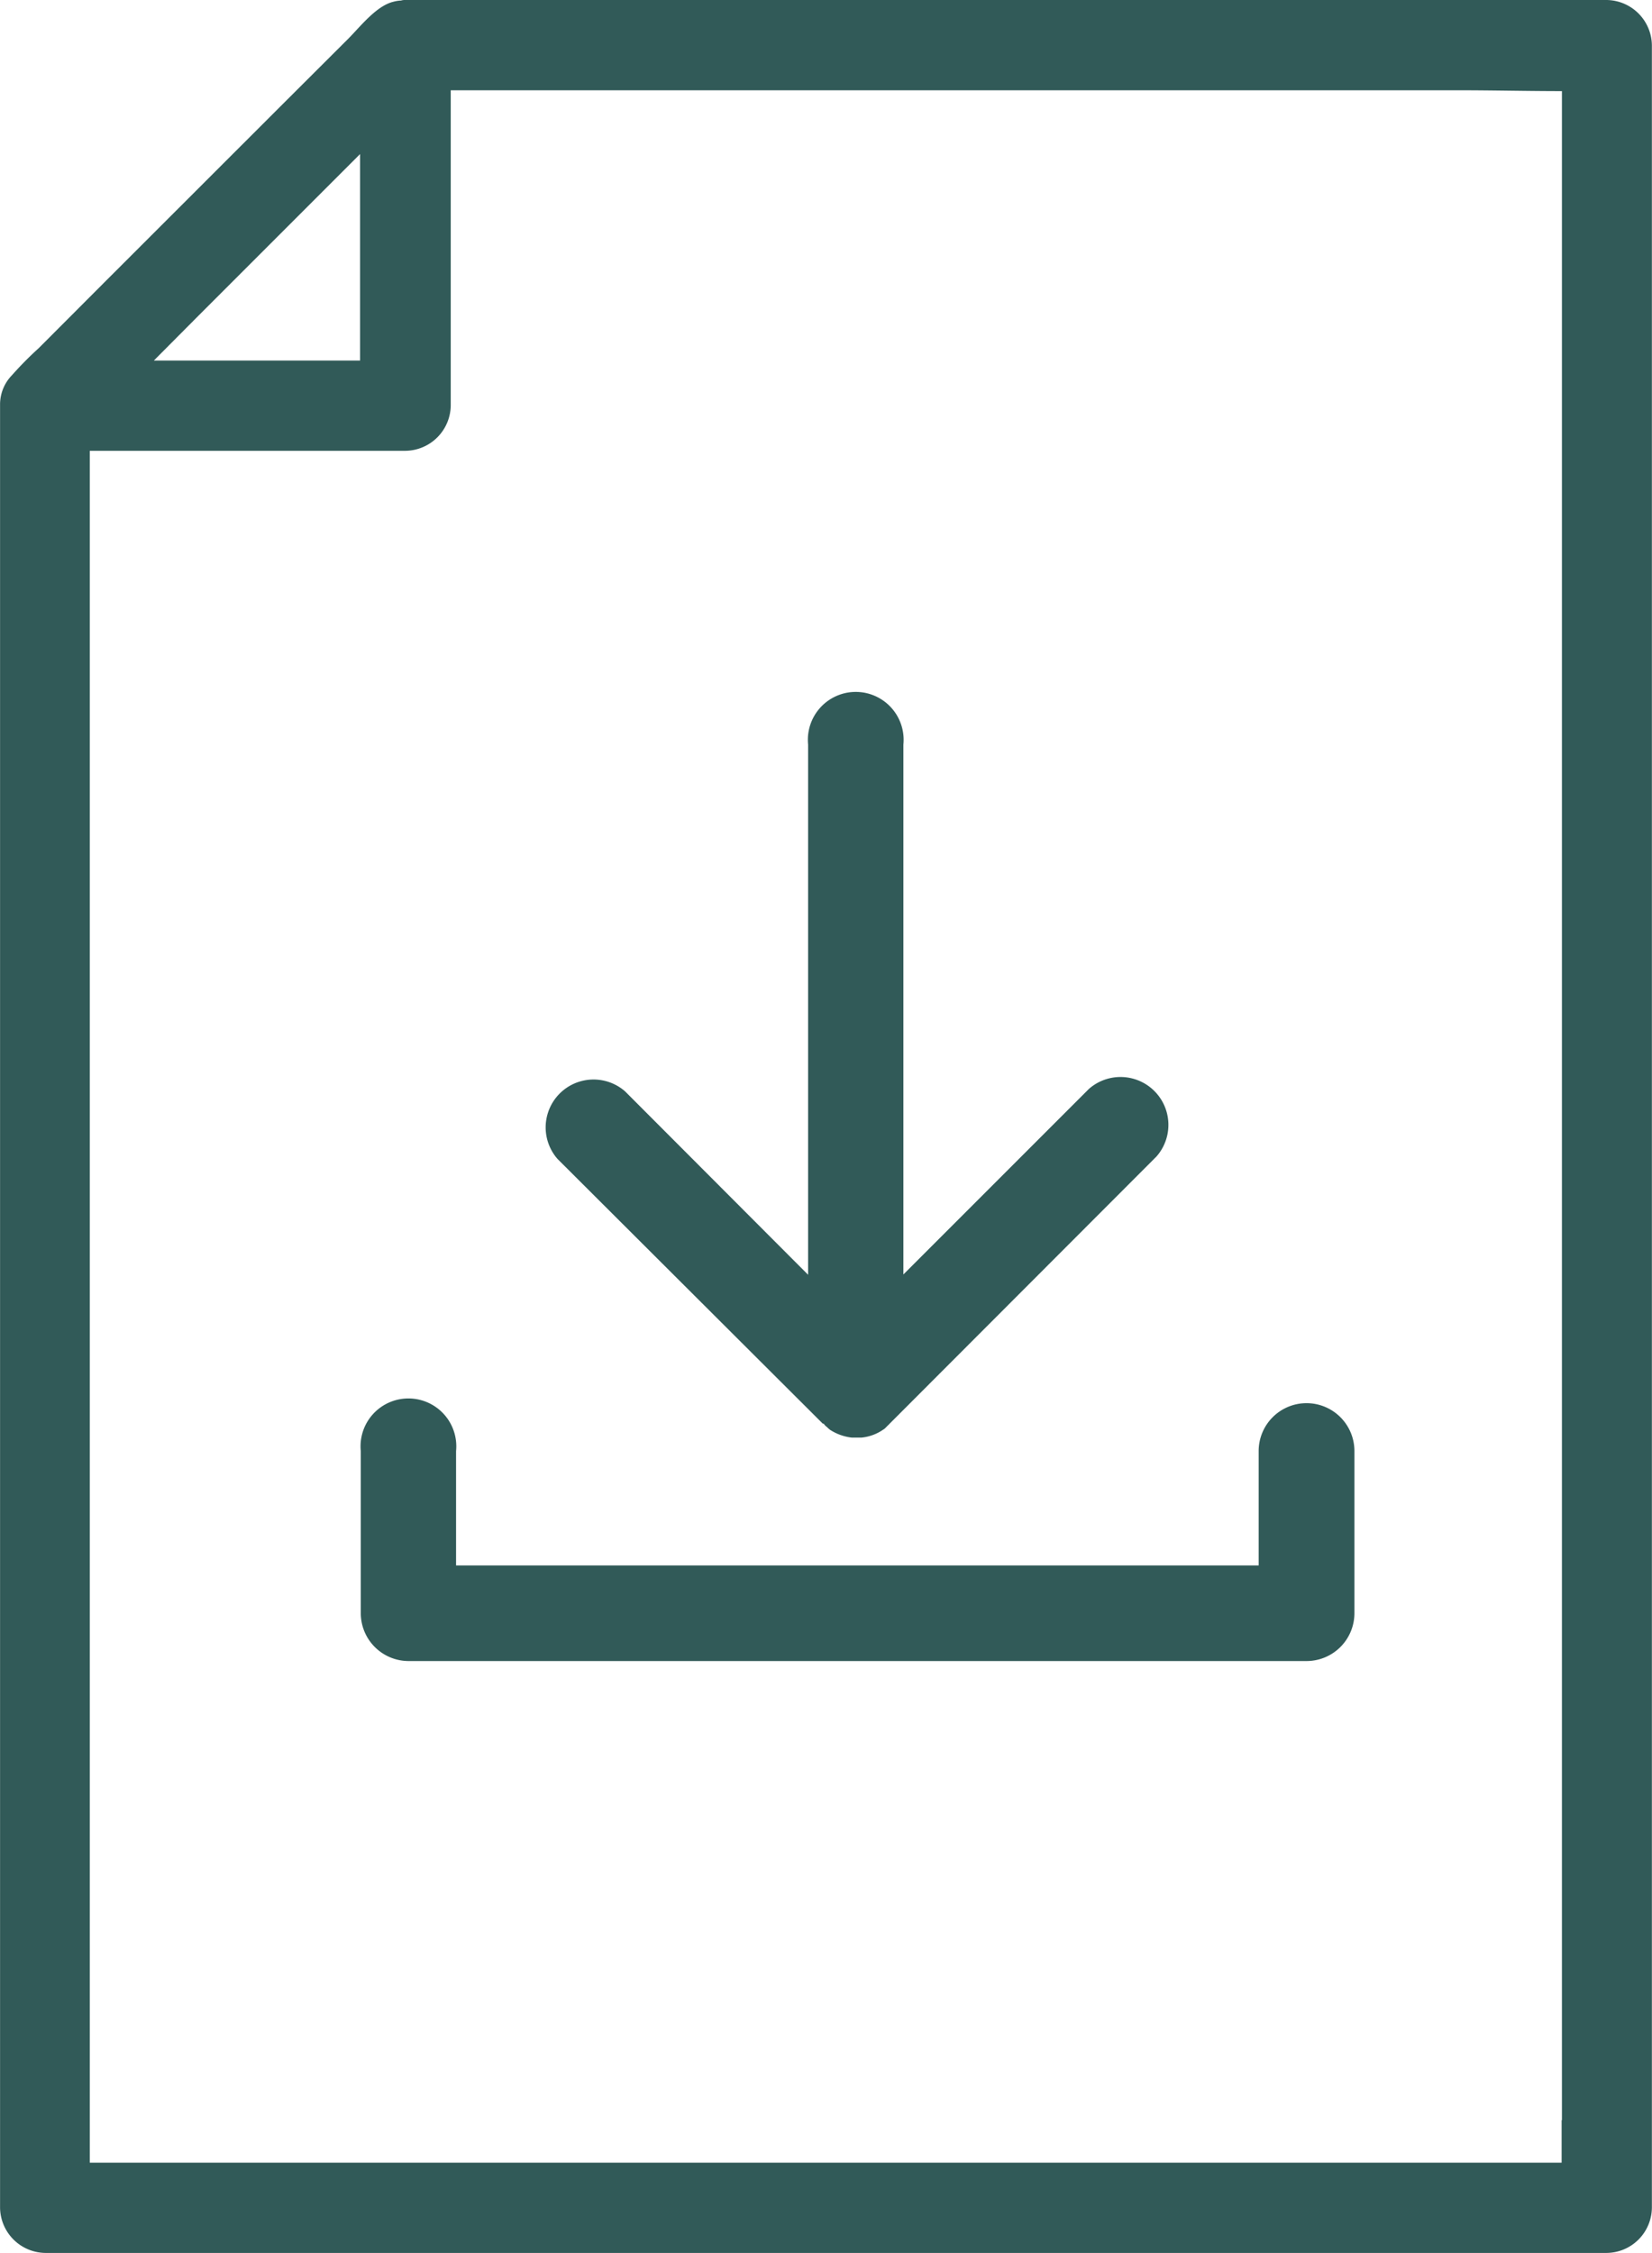
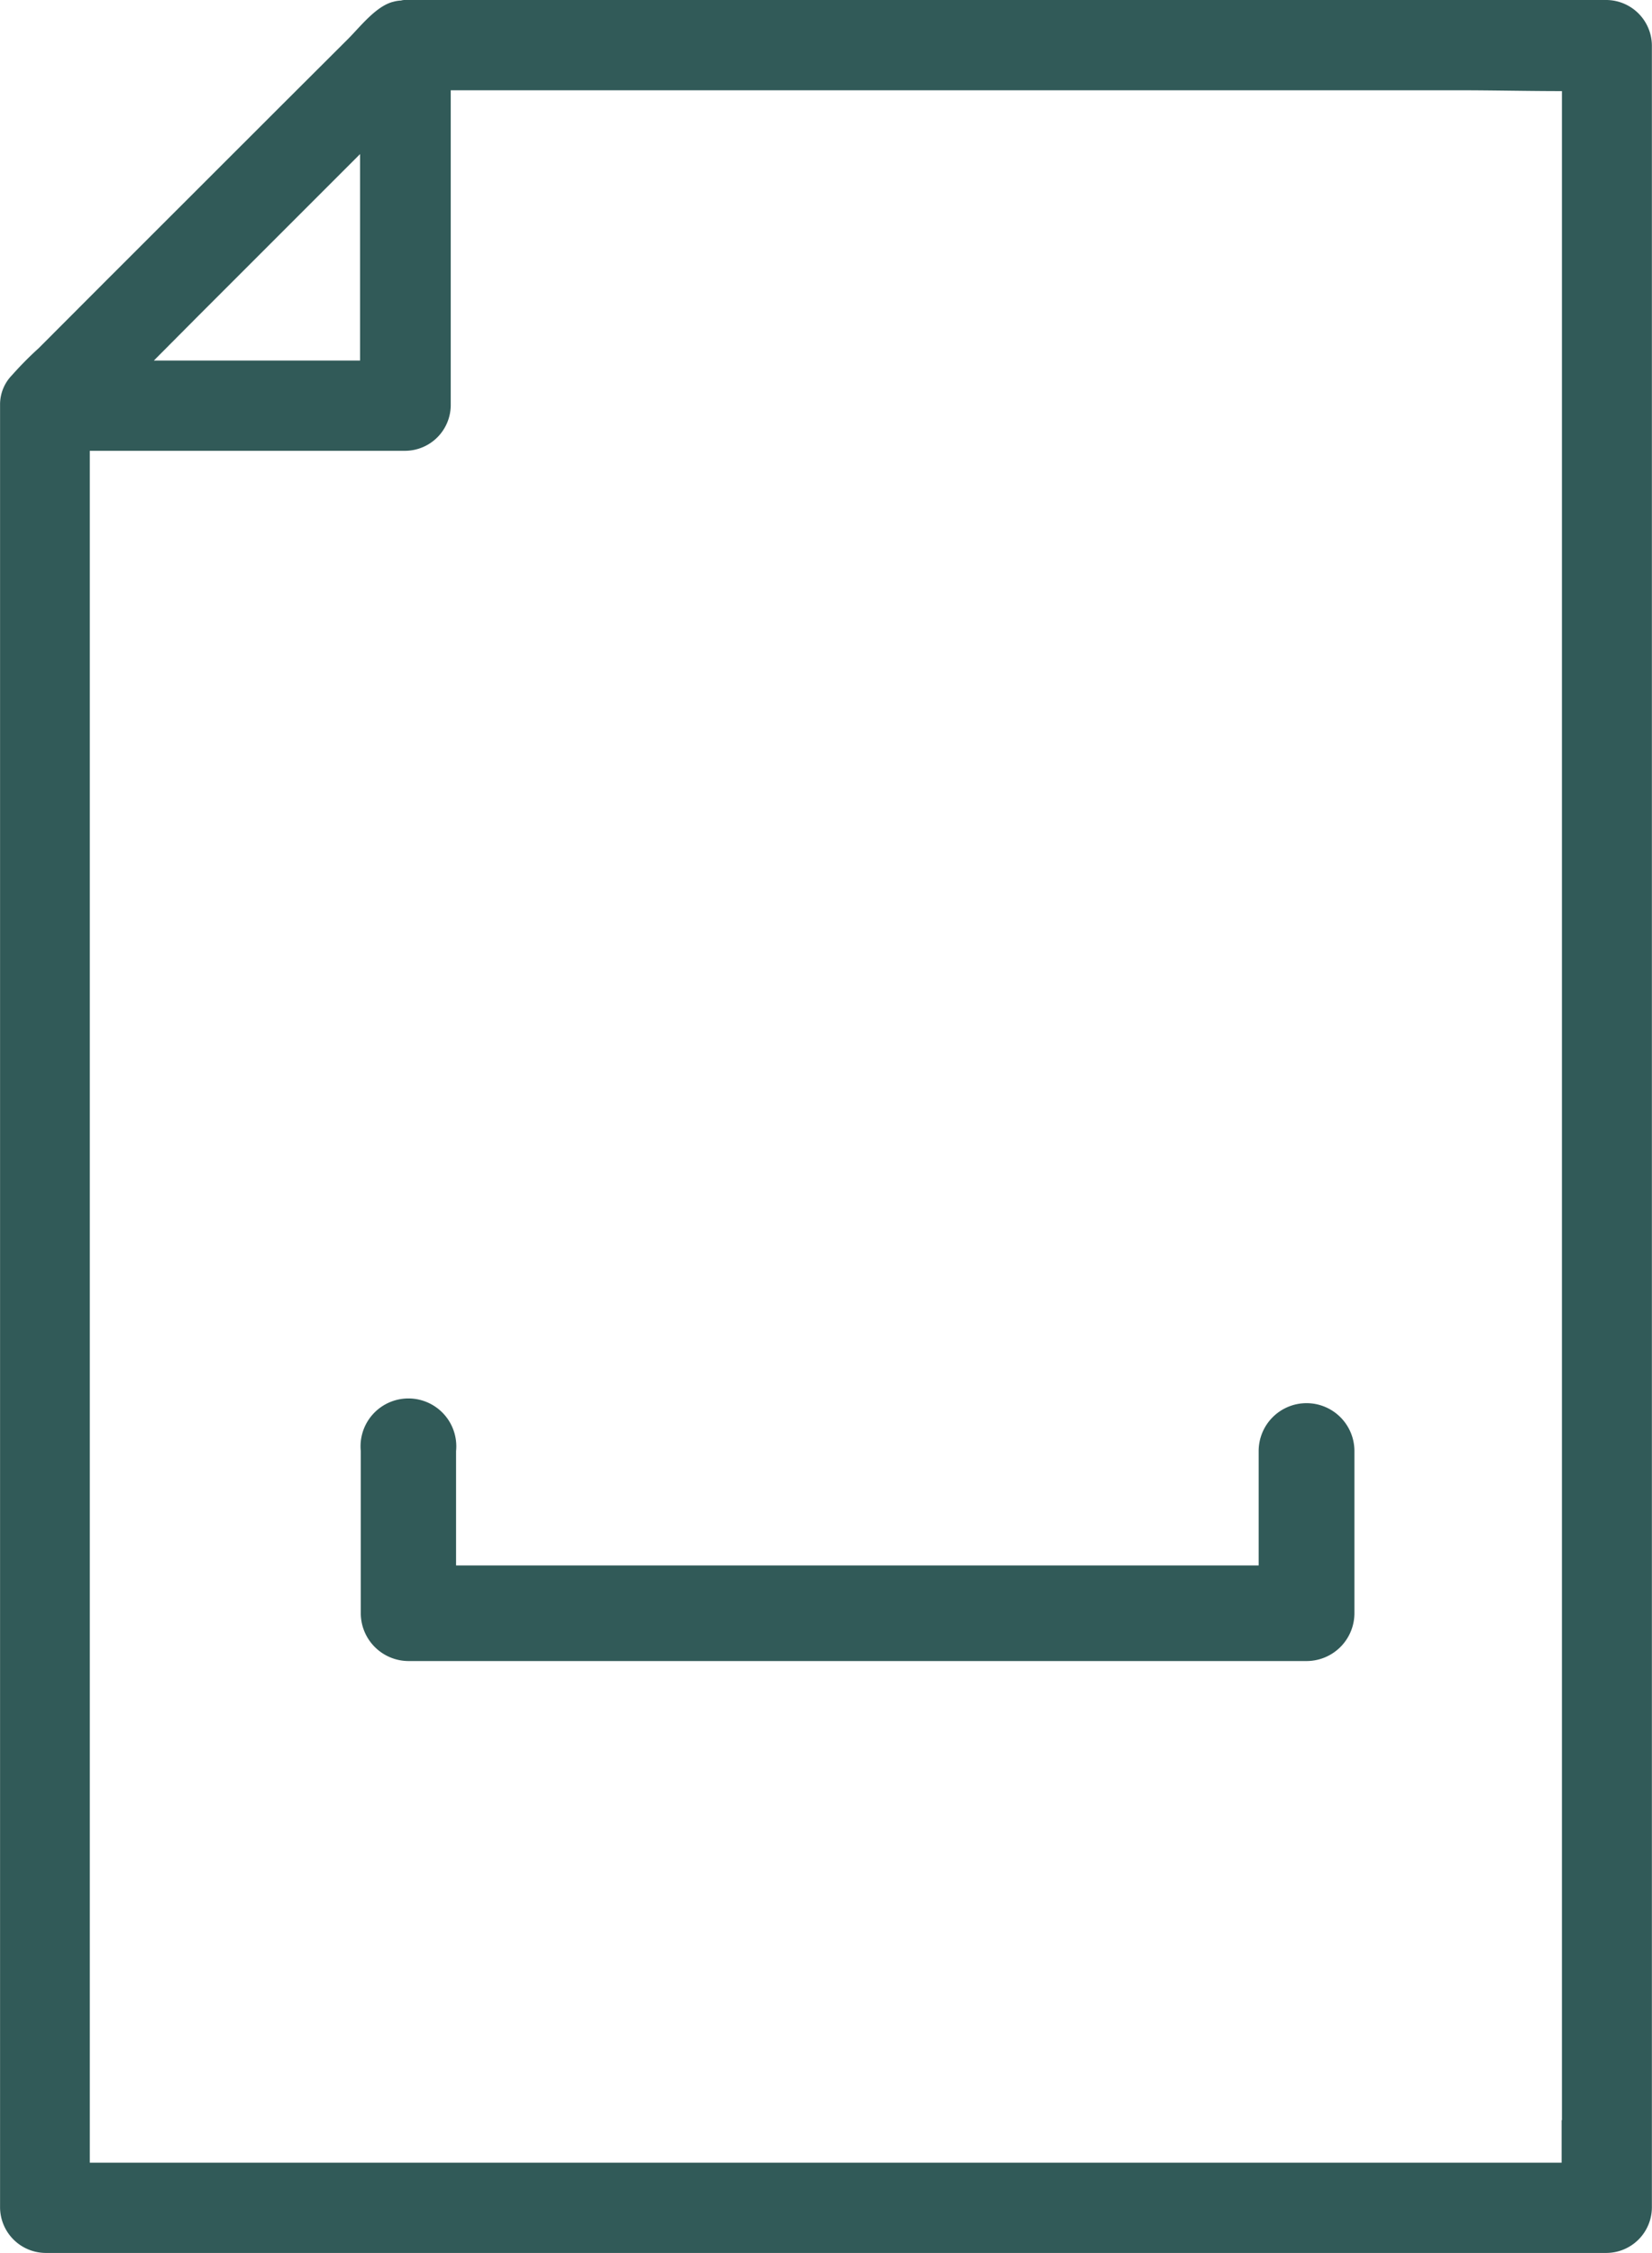
<svg xmlns="http://www.w3.org/2000/svg" id="レイヤー_1" data-name="レイヤー 1" width="27.602" height="37.639" viewBox="0 0 27.602 37.639">
  <g id="グループ_82" data-name="グループ 82">
    <g id="グループ_28" data-name="グループ 28" transform="translate(6.028 11.643)">
      <path id="パス_11" data-name="パス 11" d="M28.672,50.05a.8.8,0,0,0-.8.8v1.911H14.462V50.851a.8.8,0,1,0-1.592,0v2.707a.8.8,0,0,0,.8.8H28.672a.8.8,0,0,0,.8-.8V50.851A.8.8,0,0,0,28.672,50.05Z" transform="translate(-12.87 -38.252)" fill="#315a58" />
-       <path id="パス_12" data-name="パス 12" d="M24.068,37h0l.023.028.009.009a.128.128,0,0,0,.023.019h0l.023.023h0l.028.023h0a.837.837,0,0,0,.365.131H24.7a.765.765,0,0,0,.361-.131h0l.028-.019h0l.023-.023h0l.023-.023.009-.009.023-.023h0l4.463-4.468a.8.8,0,0,0-1.129-1.129h0l-3.1,3.1V25.656a.8.8,0,1,0-1.592,0v8.857L20.752,31.45a.8.8,0,0,0-1.129,1.129L24.054,37Z" transform="translate(-16.335 -24.86)" fill="#315a58" />
    </g>
    <path id="パス_116" data-name="パス 116" d="M27.6.754A.766.766,0,0,0,26.846,0H6.777A.232.232,0,0,0,6.7.009a.548.548,0,0,0-.122.019c-.29.066-.562.422-.763.623L4.693,1.77,1.761,4.7.646,5.817a5.762,5.762,0,0,0-.445.45.7.7,0,0,0-.2.482V36.883a.766.766,0,0,0,.754.754H25.788c.337,0,.674,0,1.016,0h.042a.763.763,0,0,0,.754-.754V2.22c0-.468,0-.937,0-1.405V.754ZM3.316,5.274l2.7-2.7V6.023H2.571ZM26.092,35.417v.712H1.5V7.531H6.777a.766.766,0,0,0,.754-.754V1.508H24.373c.571,0,1.147.014,1.724.014v33.9Z" fill="#315a58" />
  </g>
</svg>